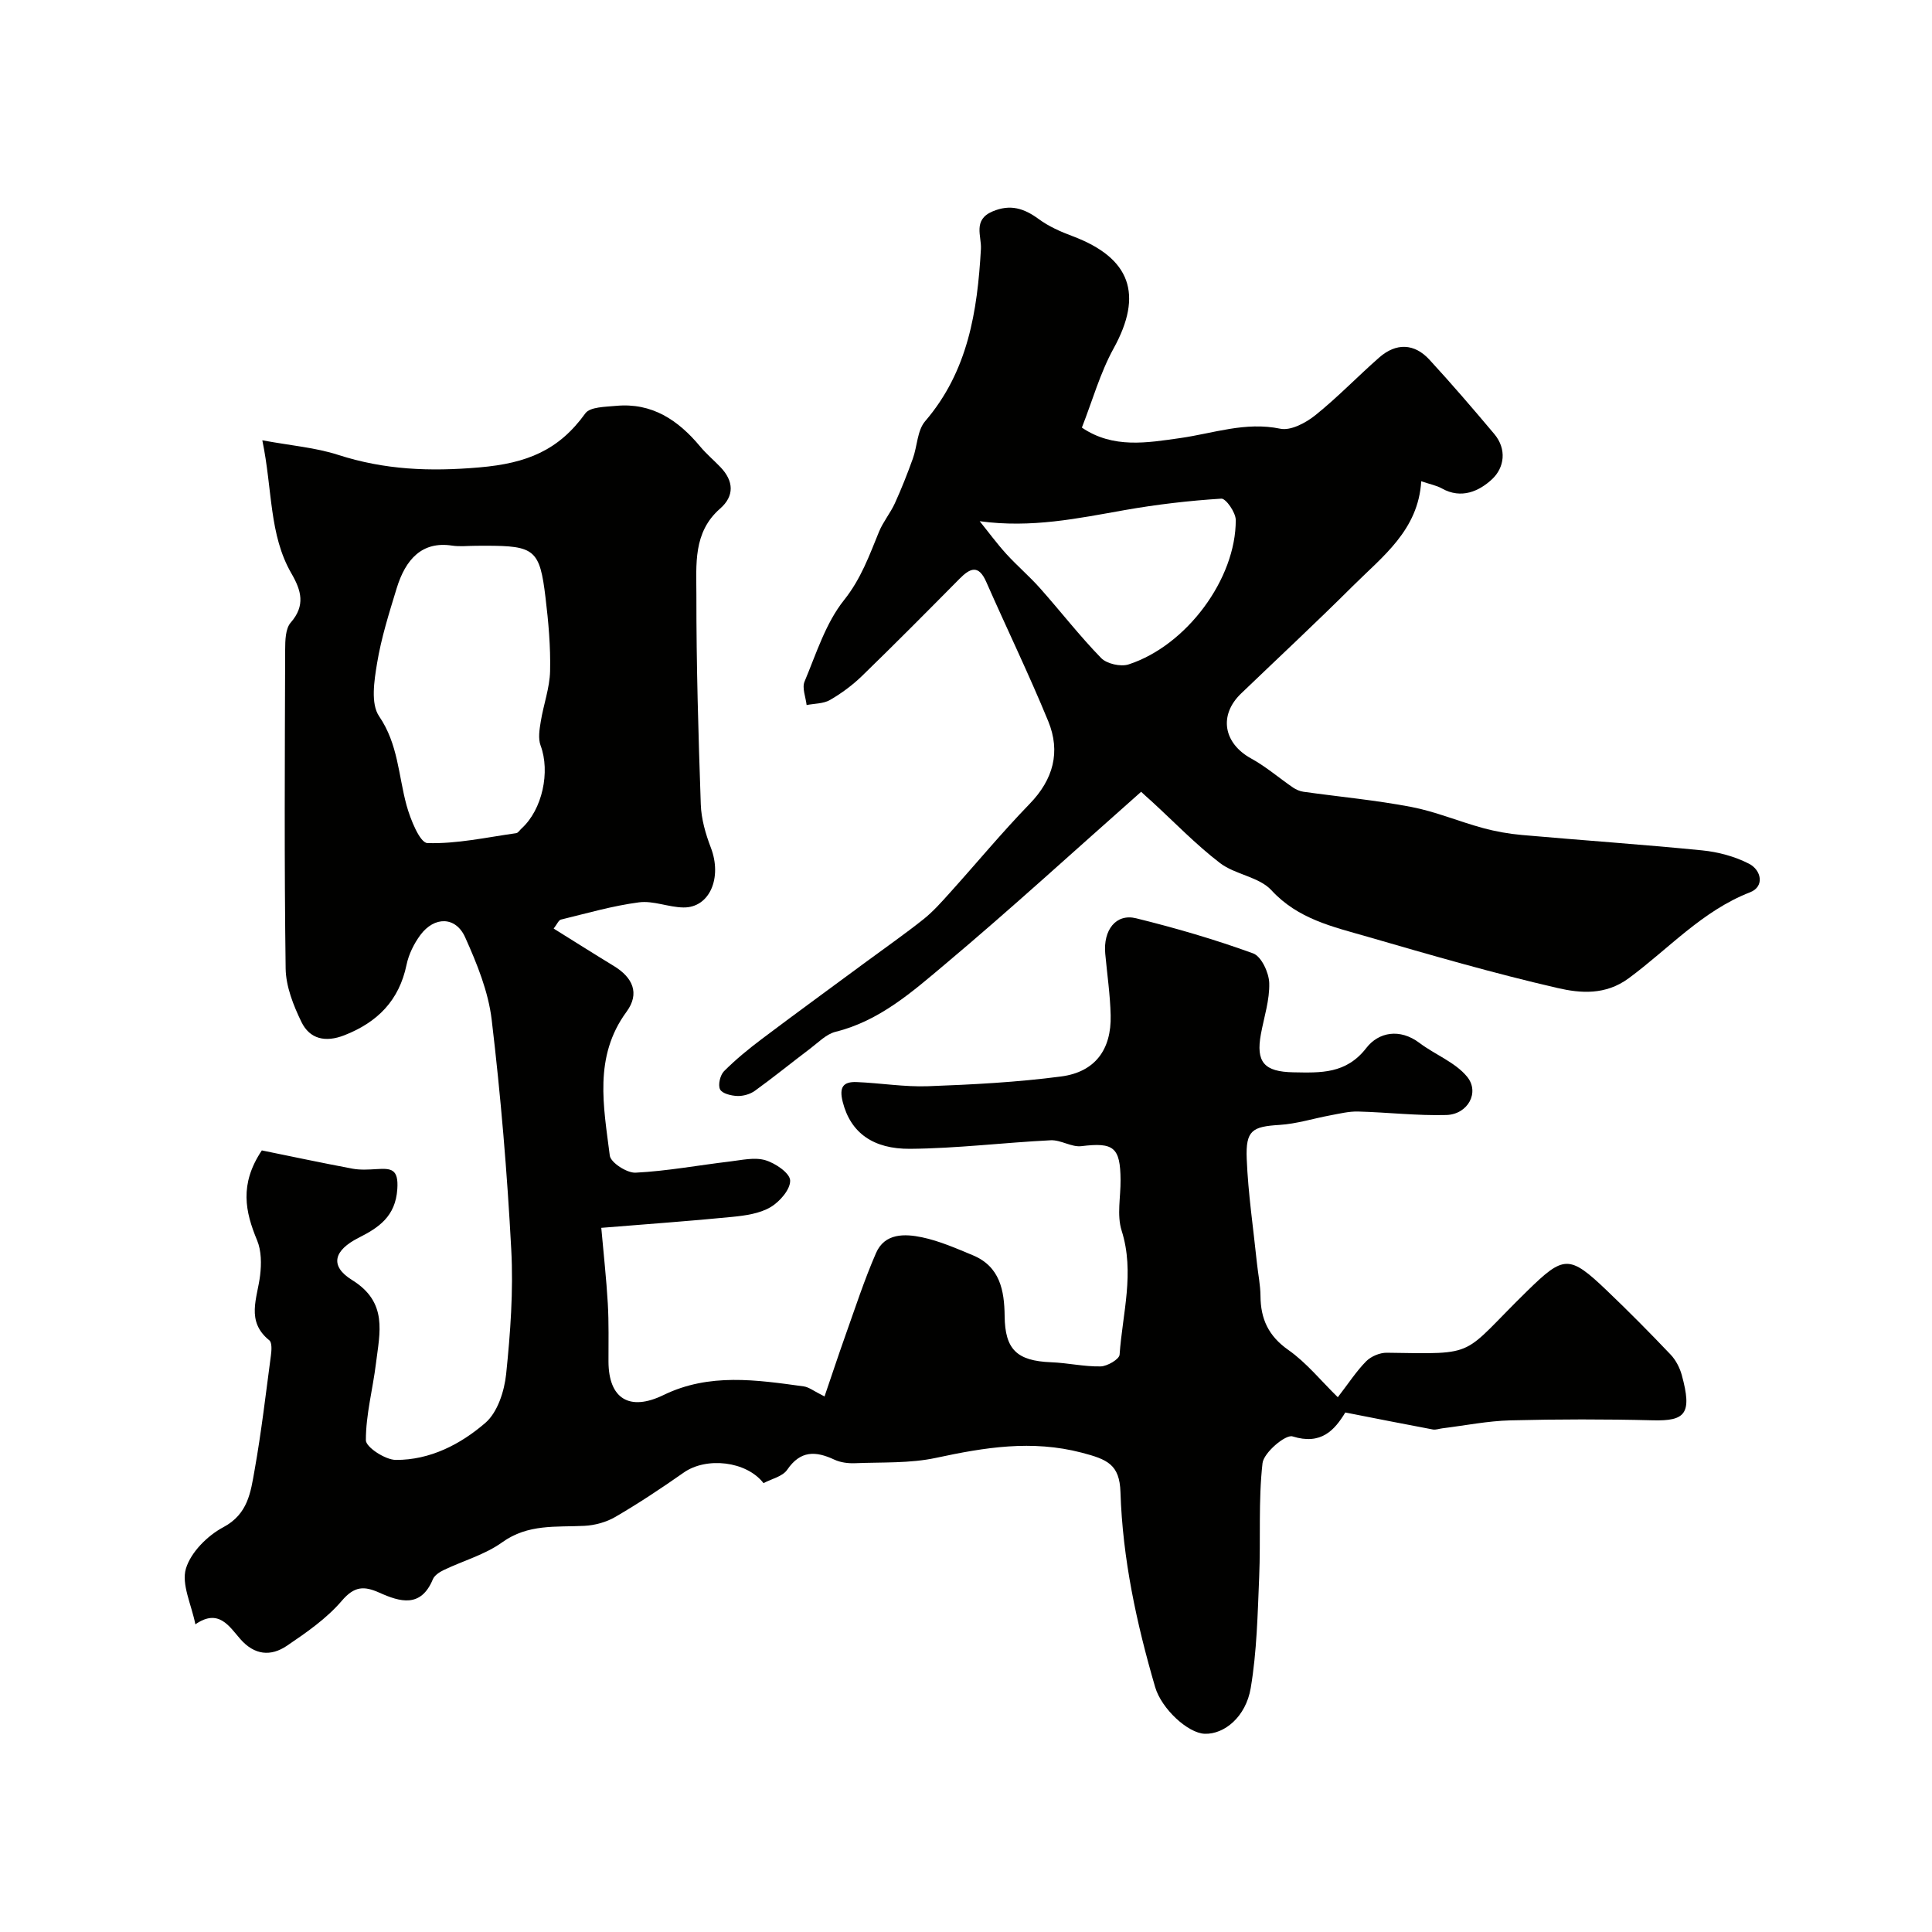
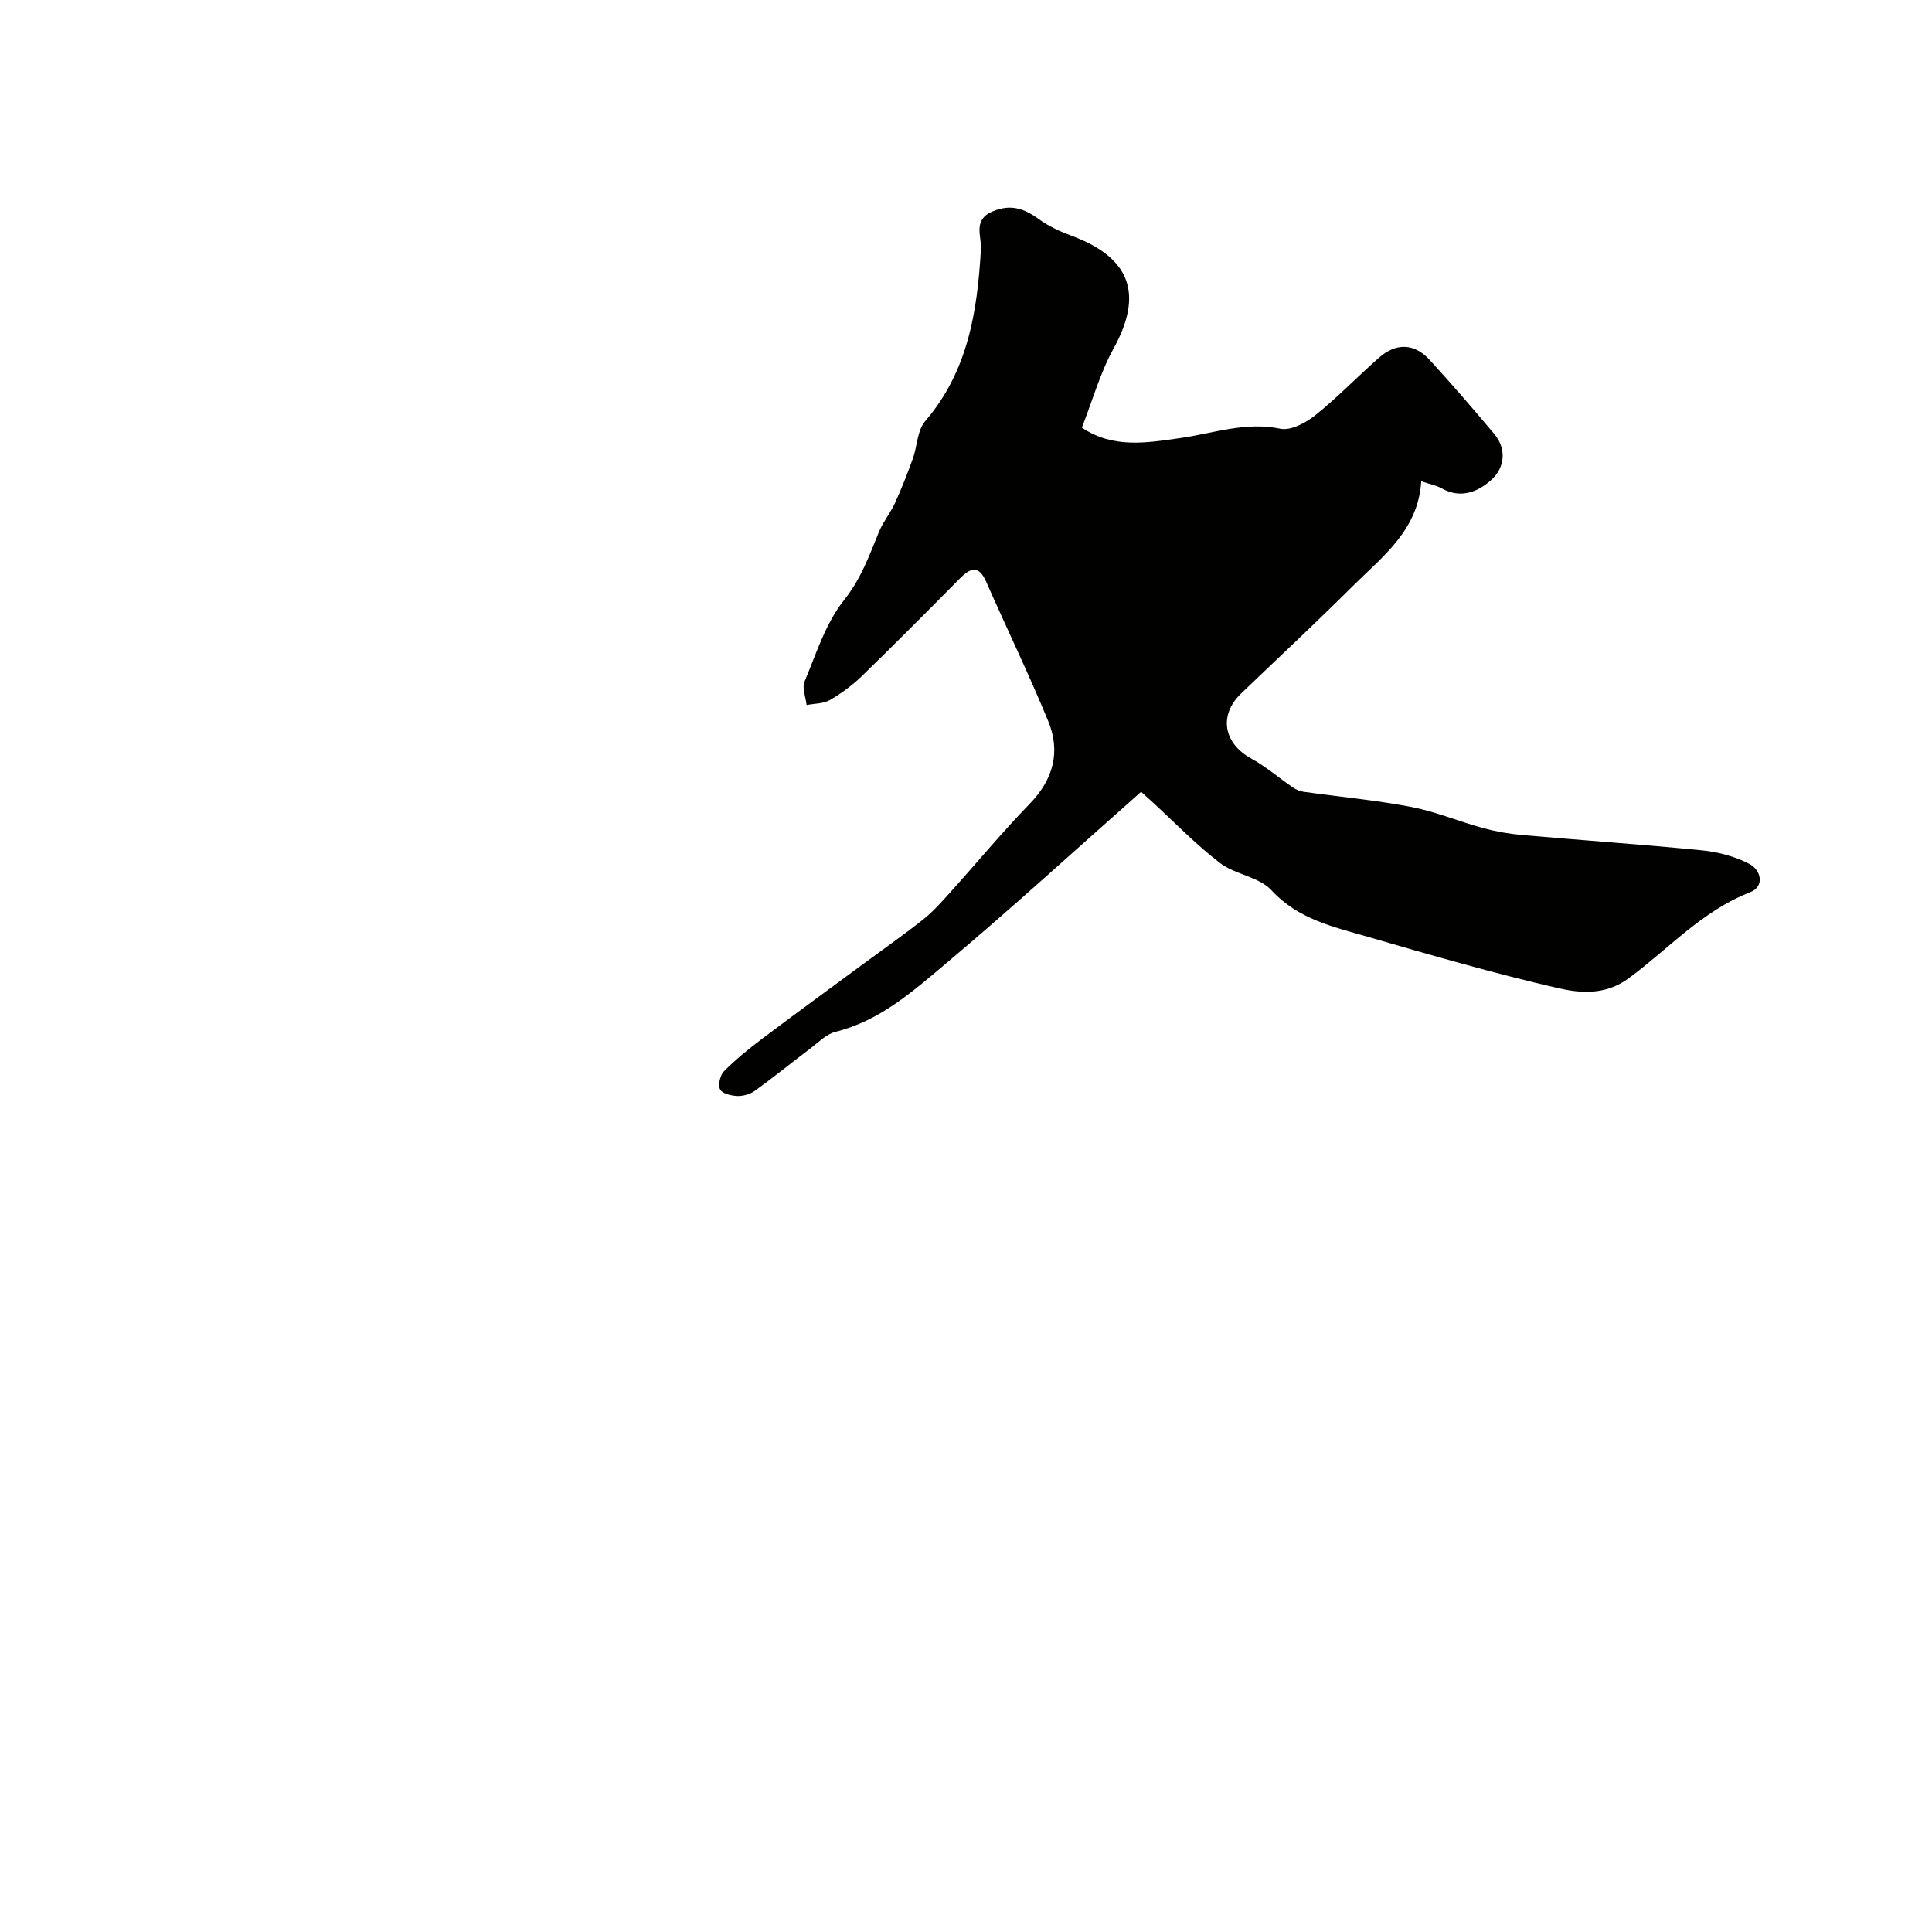
<svg xmlns="http://www.w3.org/2000/svg" enable-background="new 0 0 400 400" viewBox="0 0 400 400">
  <g fill="#010100">
-     <path d="m170.71 289.12c1.49-4.35 2.83-8.43 4.27-12.48 2.06-5.77 3.95-11.62 6.4-17.23 1.8-4.13 5.96-3.99 9.52-3.24 3.61.76 7.08 2.29 10.52 3.72 5.61 2.33 6.52 7.28 6.58 12.58.07 6.92 2.53 9.29 9.62 9.57 3.43.13 6.85.93 10.26.86 1.38-.03 3.86-1.49 3.92-2.43.59-8.53 3.18-16.98.42-25.69-1.01-3.19-.19-6.95-.22-10.45-.04-6.83-1.44-7.85-8.11-7.03-2.03.25-4.25-1.32-6.35-1.22-9.71.48-19.4 1.69-29.11 1.77-7.59.06-12.33-3.26-13.96-9.74-.76-3.02.09-4.19 2.89-4.08 4.94.2 9.89 1.04 14.8.86 9.2-.34 18.43-.82 27.55-2.02 7.03-.93 10.41-5.58 10.24-12.66-.1-4.26-.73-8.5-1.12-12.75-.45-4.91 2.22-8.37 6.39-7.34 8.19 2.02 16.32 4.39 24.23 7.27 1.7.62 3.27 3.99 3.33 6.13.11 3.5-1.07 7.04-1.72 10.56-1.08 5.83.67 7.82 6.71 7.93 5.65.1 10.93.38 15.13-5.06 2.52-3.25 6.9-4.1 10.99-1.02 3.22 2.43 7.37 3.98 9.84 6.97 2.7 3.27.16 7.82-4.27 7.95-6.08.17-12.19-.56-18.29-.72-1.91-.05-3.84.44-5.74.79-3.51.65-6.98 1.76-10.51 1.98-5.64.35-7.04 1.1-6.8 7.03.29 7.2 1.37 14.37 2.11 21.55.24 2.28.72 4.55.74 6.83.03 4.75 1.63 8.28 5.76 11.18 3.79 2.66 6.79 6.42 10.25 9.79 2.24-2.9 3.84-5.39 5.88-7.45 1.01-1.02 2.83-1.78 4.26-1.76 19.19.28 15.16.82 29.09-12.8 7.55-7.39 8.69-7.52 16.47-.08 4.51 4.3 8.9 8.74 13.19 13.25 1.09 1.14 1.91 2.74 2.33 4.27 2.19 8.01.73 9.52-5.99 9.35-9.83-.25-19.67-.24-29.49.01-4.71.12-9.4 1.07-14.11 1.65-.65.08-1.34.35-1.95.24-5.88-1.1-11.75-2.27-18.13-3.52-2.22 3.65-4.99 6.81-10.93 4.95-1.45-.45-5.96 3.37-6.21 5.55-.88 7.78-.36 15.71-.69 23.56-.32 7.68-.48 15.43-1.75 22.98-1.01 6.01-5.5 9.61-9.51 9.48-3.48-.11-8.96-5.16-10.28-9.67-3.85-13.19-6.74-26.55-7.18-40.36-.18-5.73-2.71-6.78-8.02-8.17-10.35-2.7-20.1-1.09-30.15 1.07-5.42 1.17-11.17.88-16.77 1.11-1.42.06-3.01-.14-4.28-.73-3.87-1.81-7.02-1.95-9.78 2.09-.96 1.4-3.26 1.89-4.9 2.77-3.57-4.6-11.85-5.47-16.52-2.19-4.6 3.23-9.29 6.34-14.14 9.17-1.88 1.1-4.25 1.75-6.43 1.86-5.86.29-11.67-.44-17.02 3.41-3.57 2.57-8.08 3.81-12.12 5.75-.86.41-1.89 1.09-2.23 1.9-2.48 5.99-6.81 4.69-11.09 2.77-3.16-1.41-5.16-1.36-7.75 1.67-3.14 3.68-7.32 6.58-11.38 9.33-3.33 2.25-6.71 1.97-9.66-1.41-2.29-2.61-4.47-6.38-9.29-3.03-.82-4.12-2.92-8.28-1.96-11.53 1.01-3.39 4.47-6.84 7.75-8.58 5.13-2.73 5.66-7.29 6.46-11.76 1.41-7.89 2.33-15.86 3.39-23.81.14-1.04.25-2.65-.33-3.12-4.92-3.97-2.47-8.74-1.91-13.43.29-2.38.28-5.12-.62-7.27-2.45-5.9-3.72-11.59.98-18.62 5.8 1.18 12.27 2.56 18.77 3.78 1.62.3 3.35.19 5.01.09 3.01-.19 4.55-.04 4.27 4.13-.38 5.71-3.88 8-8.03 10.1-5.07 2.57-6.09 5.79-1.33 8.74 7.45 4.61 5.72 10.88 4.94 17.24-.65 5.33-2.1 10.62-2.09 15.93 0 1.43 4.02 4.06 6.2 4.07 7.07.04 13.41-3.23 18.55-7.68 2.51-2.17 3.92-6.55 4.29-10.08.88-8.54 1.52-17.22 1.06-25.78-.84-15.89-2.17-31.78-4.05-47.58-.69-5.84-3.05-11.63-5.49-17.07-1.95-4.36-6.38-4.4-9.29-.47-1.32 1.79-2.4 3.98-2.85 6.15-1.54 7.41-6.02 11.91-12.9 14.6-3.9 1.52-7.14.78-8.86-2.76-1.67-3.43-3.22-7.36-3.27-11.08-.3-21.99-.17-44-.1-65.99.01-1.91.05-4.36 1.15-5.62 3.09-3.54 2.18-6.65.17-10.13-4.69-8.09-3.91-17.3-6.05-27.61 6.02 1.11 11.05 1.51 15.71 3.02 9.63 3.1 18.92 3.48 29.23 2.59 9.89-.85 16.43-3.55 21.94-11.19.97-1.35 4.15-1.34 6.35-1.55 7.45-.7 12.87 2.95 17.42 8.41 1.27 1.53 2.82 2.83 4.2 4.27 2.76 2.88 2.93 5.97-.07 8.59-5.65 4.93-4.9 11.62-4.91 17.85-.02 14.46.41 28.93.91 43.39.1 3.01.99 6.11 2.08 8.95 2.39 6.21-.23 12.47-5.68 12.39-3.08-.04-6.23-1.45-9.19-1.06-5.45.71-10.8 2.27-16.16 3.57-.49.12-.8.95-1.51 1.86 4.29 2.67 8.36 5.25 12.48 7.76 3.87 2.36 5.41 5.64 2.61 9.46-6.86 9.33-4.74 19.65-3.47 29.78.18 1.45 3.55 3.63 5.34 3.54 6.52-.33 12.99-1.54 19.49-2.31 2.45-.29 5.12-.93 7.35-.28 2.07.6 5.1 2.66 5.16 4.19.08 1.84-2.15 4.42-4.06 5.54-2.26 1.33-5.2 1.74-7.9 2.01-8.66.86-17.35 1.47-27.14 2.27.47 5.33 1.05 10.5 1.35 15.68.23 3.99.13 7.99.14 11.99.02 7.7 4.33 10.39 11.41 6.94 9.45-4.6 19.24-3.13 29.03-1.78 1.07.15 2.04.96 4.29 2.08zm-72.15-176.12c-1.66 0-3.36.21-4.98-.04-6.18-.94-9.61 2.8-11.46 8.86-1.56 5.11-3.19 10.25-4.05 15.49-.6 3.62-1.35 8.39.42 10.98 3.94 5.77 3.99 12.22 5.67 18.4.8 2.93 2.77 7.81 4.33 7.86 6.1.19 12.25-1.19 18.38-2.05.41-.06.74-.64 1.11-.97 4.32-3.91 5.97-11.76 3.95-17.16-.55-1.46-.24-3.35.03-4.98.56-3.5 1.85-6.95 1.93-10.44.12-5.08-.34-10.2-.95-15.25-1.18-9.89-2.26-10.71-12.38-10.71-.67.01-1.34.01-2 .01z" />
-     <path d="m236.26 163.93c-13.78 12.18-26.92 24.22-40.56 35.68-6.79 5.71-13.59 11.75-22.7 14.01-1.93.48-3.58 2.21-5.26 3.48-3.83 2.89-7.55 5.92-11.44 8.73-.99.72-2.45 1.13-3.67 1.08-1.26-.05-3.12-.5-3.55-1.37-.46-.92.02-2.95.82-3.76 2.43-2.44 5.12-4.63 7.88-6.71 7.17-5.4 14.43-10.68 21.65-16.01 3.94-2.91 7.96-5.71 11.79-8.76 1.99-1.59 3.72-3.55 5.44-5.46 5.52-6.12 10.78-12.49 16.51-18.4 4.92-5.07 6.45-10.78 3.86-17.11-4-9.74-8.6-19.22-12.84-28.86-1.59-3.61-3.32-2.88-5.53-.64-6.68 6.75-13.36 13.49-20.18 20.11-1.98 1.92-4.26 3.61-6.65 4.99-1.36.78-3.2.72-4.83 1.04-.18-1.63-.98-3.53-.43-4.85 2.43-5.79 4.37-12.11 8.19-16.89 3.52-4.42 5.22-9.23 7.24-14.16.85-2.06 2.35-3.85 3.28-5.89 1.37-3.01 2.59-6.1 3.71-9.22.93-2.57.91-5.84 2.55-7.75 8.88-10.35 10.82-22.75 11.55-35.67.15-2.65-1.72-6.01 2.39-7.76 3.7-1.57 6.54-.65 9.58 1.58 2.08 1.53 4.55 2.62 6.99 3.53 12.08 4.54 14.66 12.1 8.51 23.25-2.79 5.07-4.38 10.8-6.57 16.39 6.47 4.4 13.55 3.13 20.35 2.17 6.89-.98 13.48-3.44 20.73-1.94 2.16.45 5.27-1.2 7.24-2.78 4.63-3.71 8.77-8.04 13.24-11.96 3.49-3.07 7.27-2.96 10.4.45 4.61 5.01 9.05 10.18 13.43 15.39 2.63 3.14 2.09 6.96-.45 9.34-2.65 2.48-6.36 4.2-10.4 1.93-1.1-.62-2.42-.86-4.28-1.49-.61 10.14-8.01 15.56-14.19 21.72-7.57 7.54-15.39 14.82-23.1 22.22-4.69 4.5-3.65 10.32 2.1 13.47 3.06 1.68 5.75 4.02 8.64 6 .64.44 1.43.77 2.19.88 7.44 1.04 14.94 1.73 22.31 3.14 5.01.96 9.81 3 14.77 4.35 2.67.73 5.43 1.22 8.18 1.46 12.42 1.1 24.86 1.95 37.26 3.18 3.31.33 6.76 1.25 9.71 2.77 2.55 1.31 3.27 4.72.21 5.91-9.93 3.86-16.89 11.74-25.14 17.81-4.8 3.53-9.98 3.1-14.7 2.01-13.26-3.05-26.36-6.85-39.44-10.64-7.09-2.05-14.31-3.62-19.82-9.61-2.56-2.78-7.5-3.22-10.66-5.64-5.02-3.85-9.44-8.46-14.12-12.75-.73-.64-1.45-1.3-2.19-1.99zm-33.43-56.02c1.83 2.26 3.55 4.61 5.5 6.76 2.23 2.45 4.78 4.62 6.98 7.09 4.26 4.79 8.2 9.89 12.66 14.47 1.17 1.21 4.06 1.86 5.69 1.33 12.01-3.9 22.25-17.73 22.19-29.91-.01-1.55-2.04-4.47-2.99-4.41-6.68.42-13.36 1.2-19.95 2.36-9.7 1.71-19.32 3.78-30.08 2.31z" />
+     <path d="m236.26 163.93c-13.78 12.18-26.92 24.22-40.56 35.68-6.79 5.71-13.59 11.75-22.7 14.01-1.93.48-3.58 2.21-5.26 3.48-3.83 2.89-7.55 5.92-11.44 8.73-.99.72-2.45 1.13-3.67 1.08-1.26-.05-3.12-.5-3.55-1.37-.46-.92.02-2.95.82-3.76 2.43-2.44 5.12-4.63 7.88-6.71 7.17-5.4 14.43-10.68 21.65-16.01 3.94-2.91 7.96-5.71 11.79-8.76 1.99-1.59 3.72-3.55 5.44-5.46 5.52-6.12 10.78-12.49 16.51-18.4 4.92-5.07 6.45-10.78 3.86-17.11-4-9.74-8.6-19.22-12.84-28.86-1.59-3.61-3.32-2.88-5.53-.64-6.68 6.75-13.36 13.49-20.18 20.11-1.98 1.92-4.26 3.61-6.65 4.99-1.36.78-3.2.72-4.83 1.04-.18-1.63-.98-3.53-.43-4.85 2.43-5.79 4.37-12.11 8.19-16.89 3.52-4.42 5.22-9.23 7.24-14.16.85-2.06 2.35-3.85 3.28-5.89 1.37-3.01 2.59-6.1 3.71-9.22.93-2.57.91-5.84 2.55-7.75 8.88-10.35 10.82-22.75 11.55-35.67.15-2.65-1.72-6.01 2.39-7.76 3.7-1.57 6.54-.65 9.58 1.58 2.08 1.53 4.55 2.62 6.99 3.53 12.08 4.54 14.66 12.1 8.51 23.25-2.79 5.07-4.38 10.8-6.57 16.39 6.47 4.4 13.55 3.13 20.35 2.17 6.89-.98 13.48-3.44 20.73-1.94 2.16.45 5.27-1.2 7.24-2.78 4.63-3.71 8.77-8.04 13.24-11.96 3.49-3.07 7.27-2.96 10.4.45 4.61 5.01 9.05 10.18 13.43 15.39 2.63 3.14 2.09 6.96-.45 9.34-2.65 2.48-6.36 4.2-10.4 1.93-1.1-.62-2.42-.86-4.28-1.49-.61 10.14-8.01 15.56-14.19 21.72-7.57 7.54-15.39 14.82-23.1 22.22-4.69 4.5-3.65 10.32 2.1 13.47 3.06 1.68 5.75 4.02 8.64 6 .64.44 1.43.77 2.19.88 7.44 1.04 14.94 1.73 22.31 3.14 5.01.96 9.81 3 14.77 4.35 2.67.73 5.43 1.22 8.18 1.46 12.42 1.1 24.86 1.95 37.26 3.18 3.31.33 6.76 1.25 9.71 2.77 2.55 1.31 3.27 4.72.21 5.91-9.93 3.86-16.89 11.74-25.14 17.81-4.8 3.53-9.98 3.1-14.7 2.01-13.26-3.05-26.36-6.85-39.44-10.64-7.09-2.05-14.31-3.62-19.82-9.61-2.56-2.78-7.5-3.22-10.66-5.64-5.02-3.85-9.44-8.46-14.12-12.75-.73-.64-1.45-1.3-2.19-1.99zm-33.43-56.02z" />
  </g>
</svg>